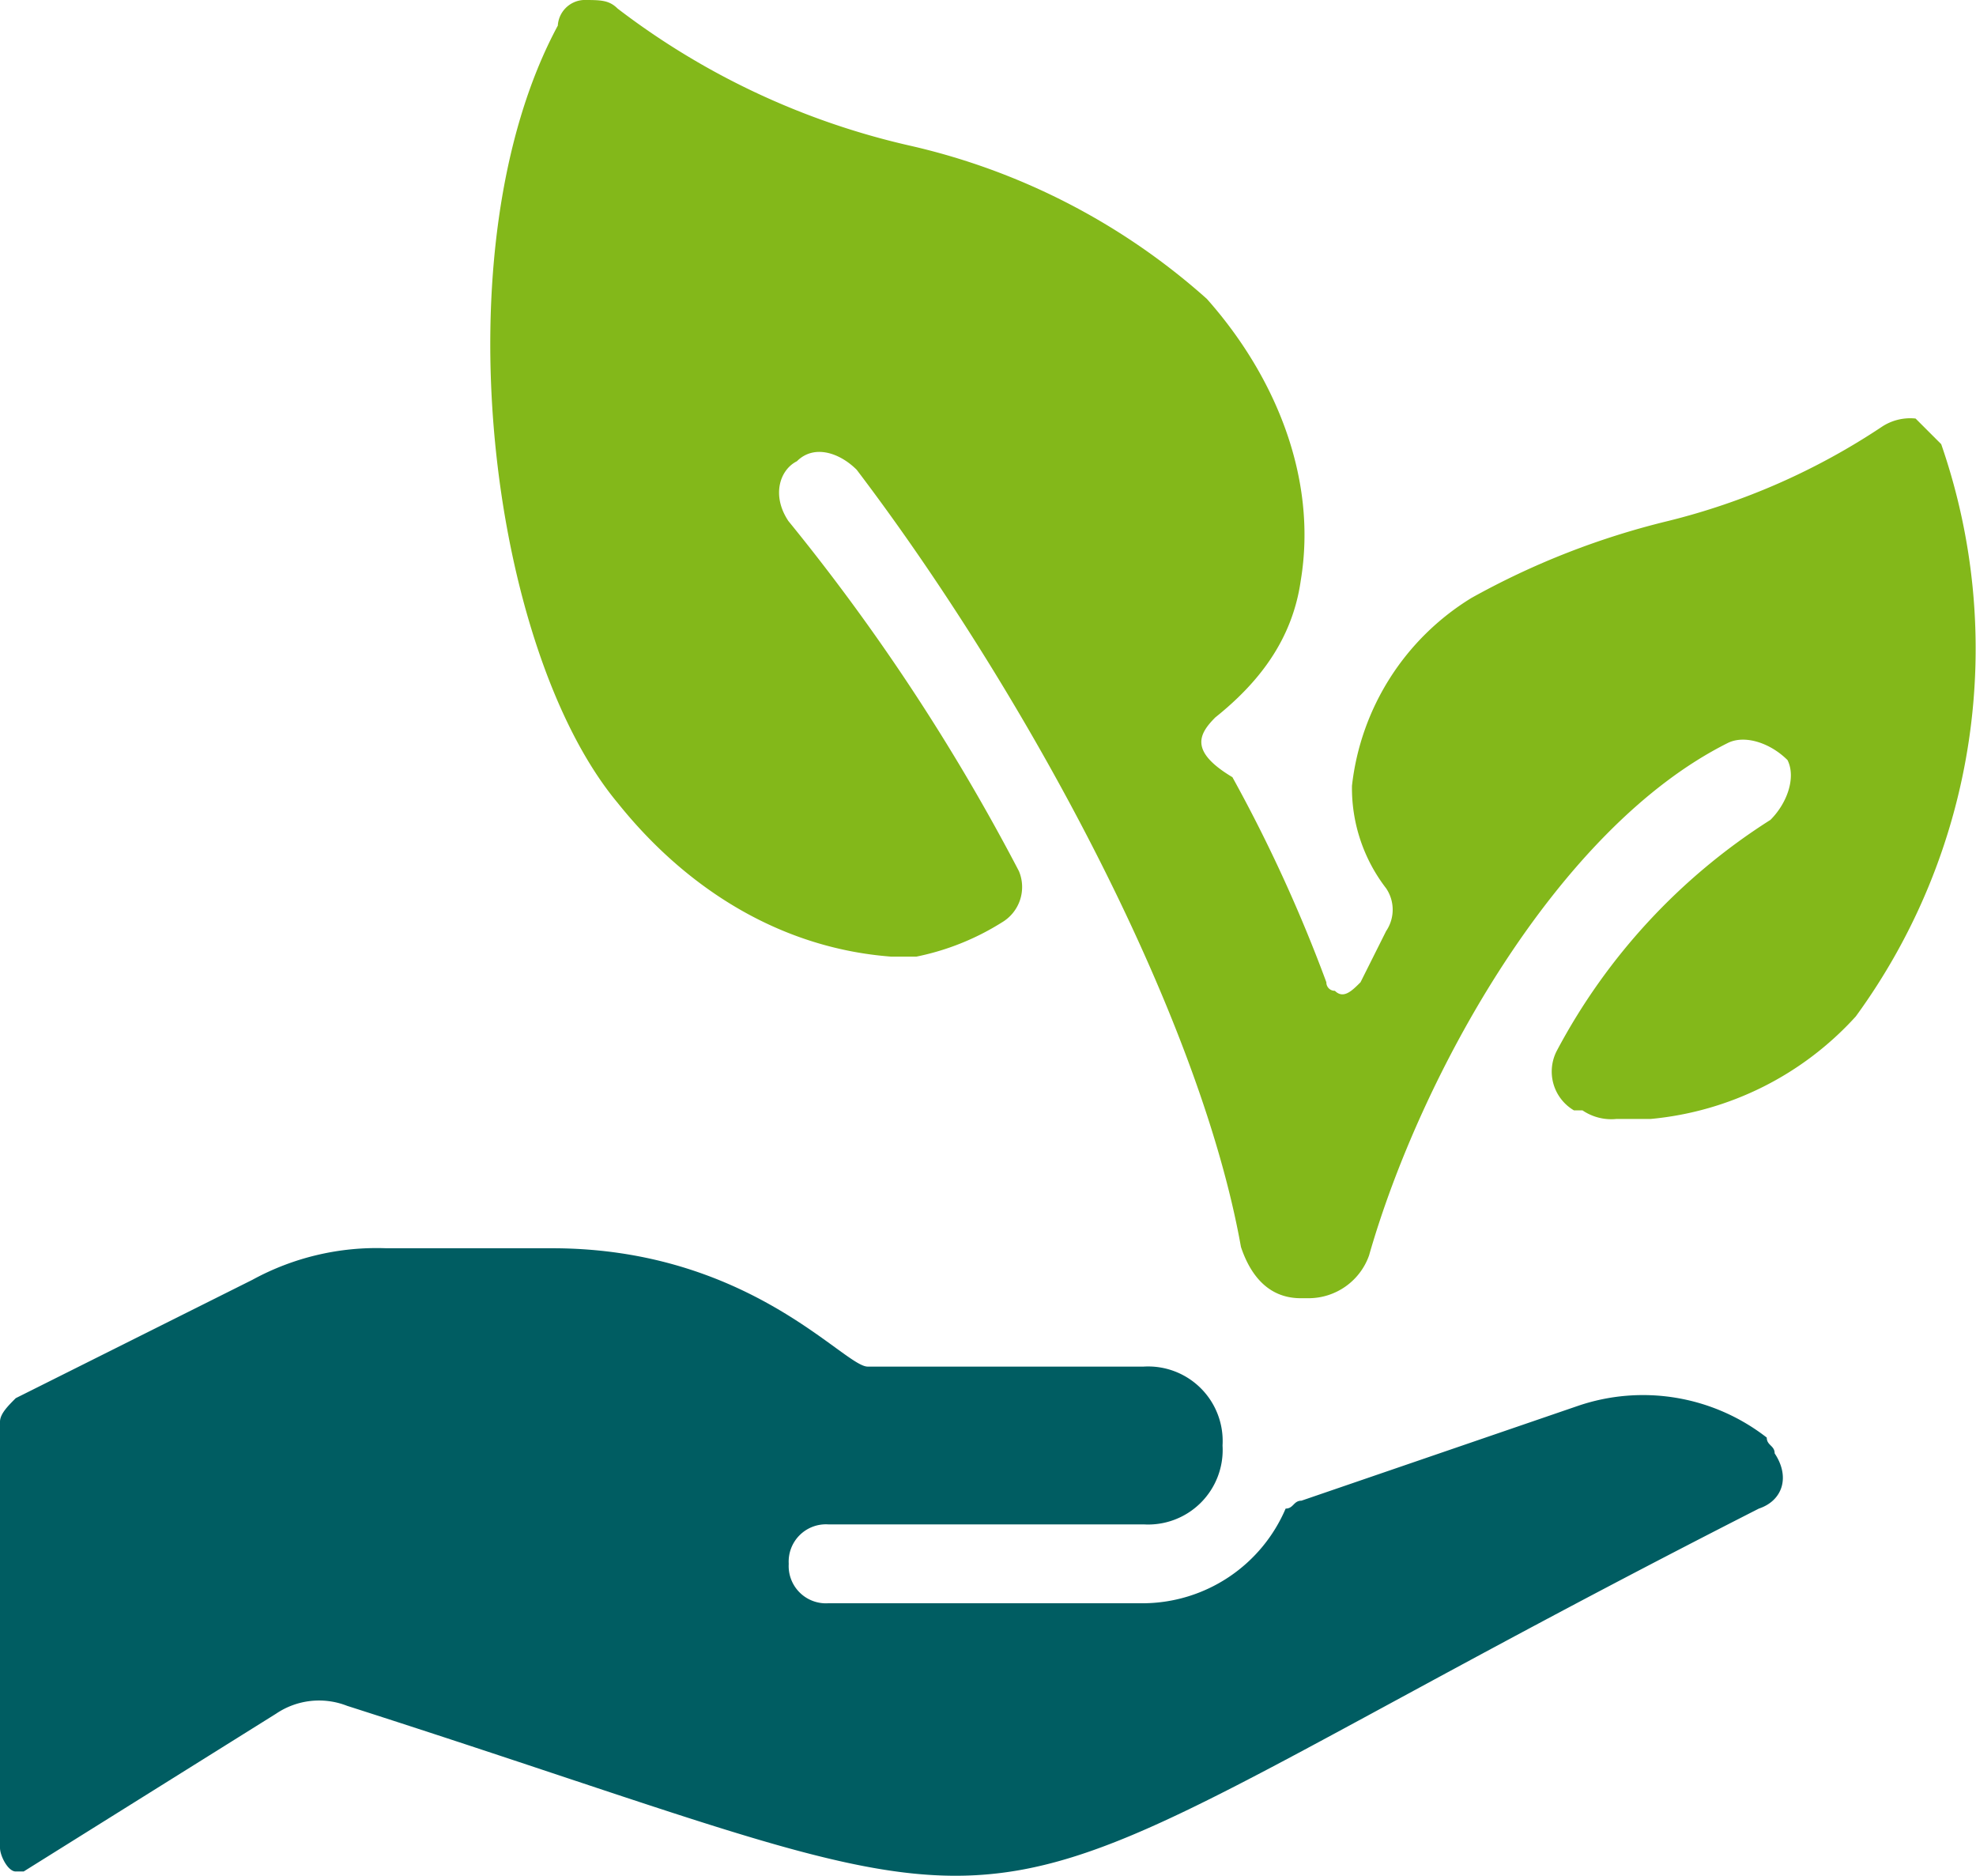
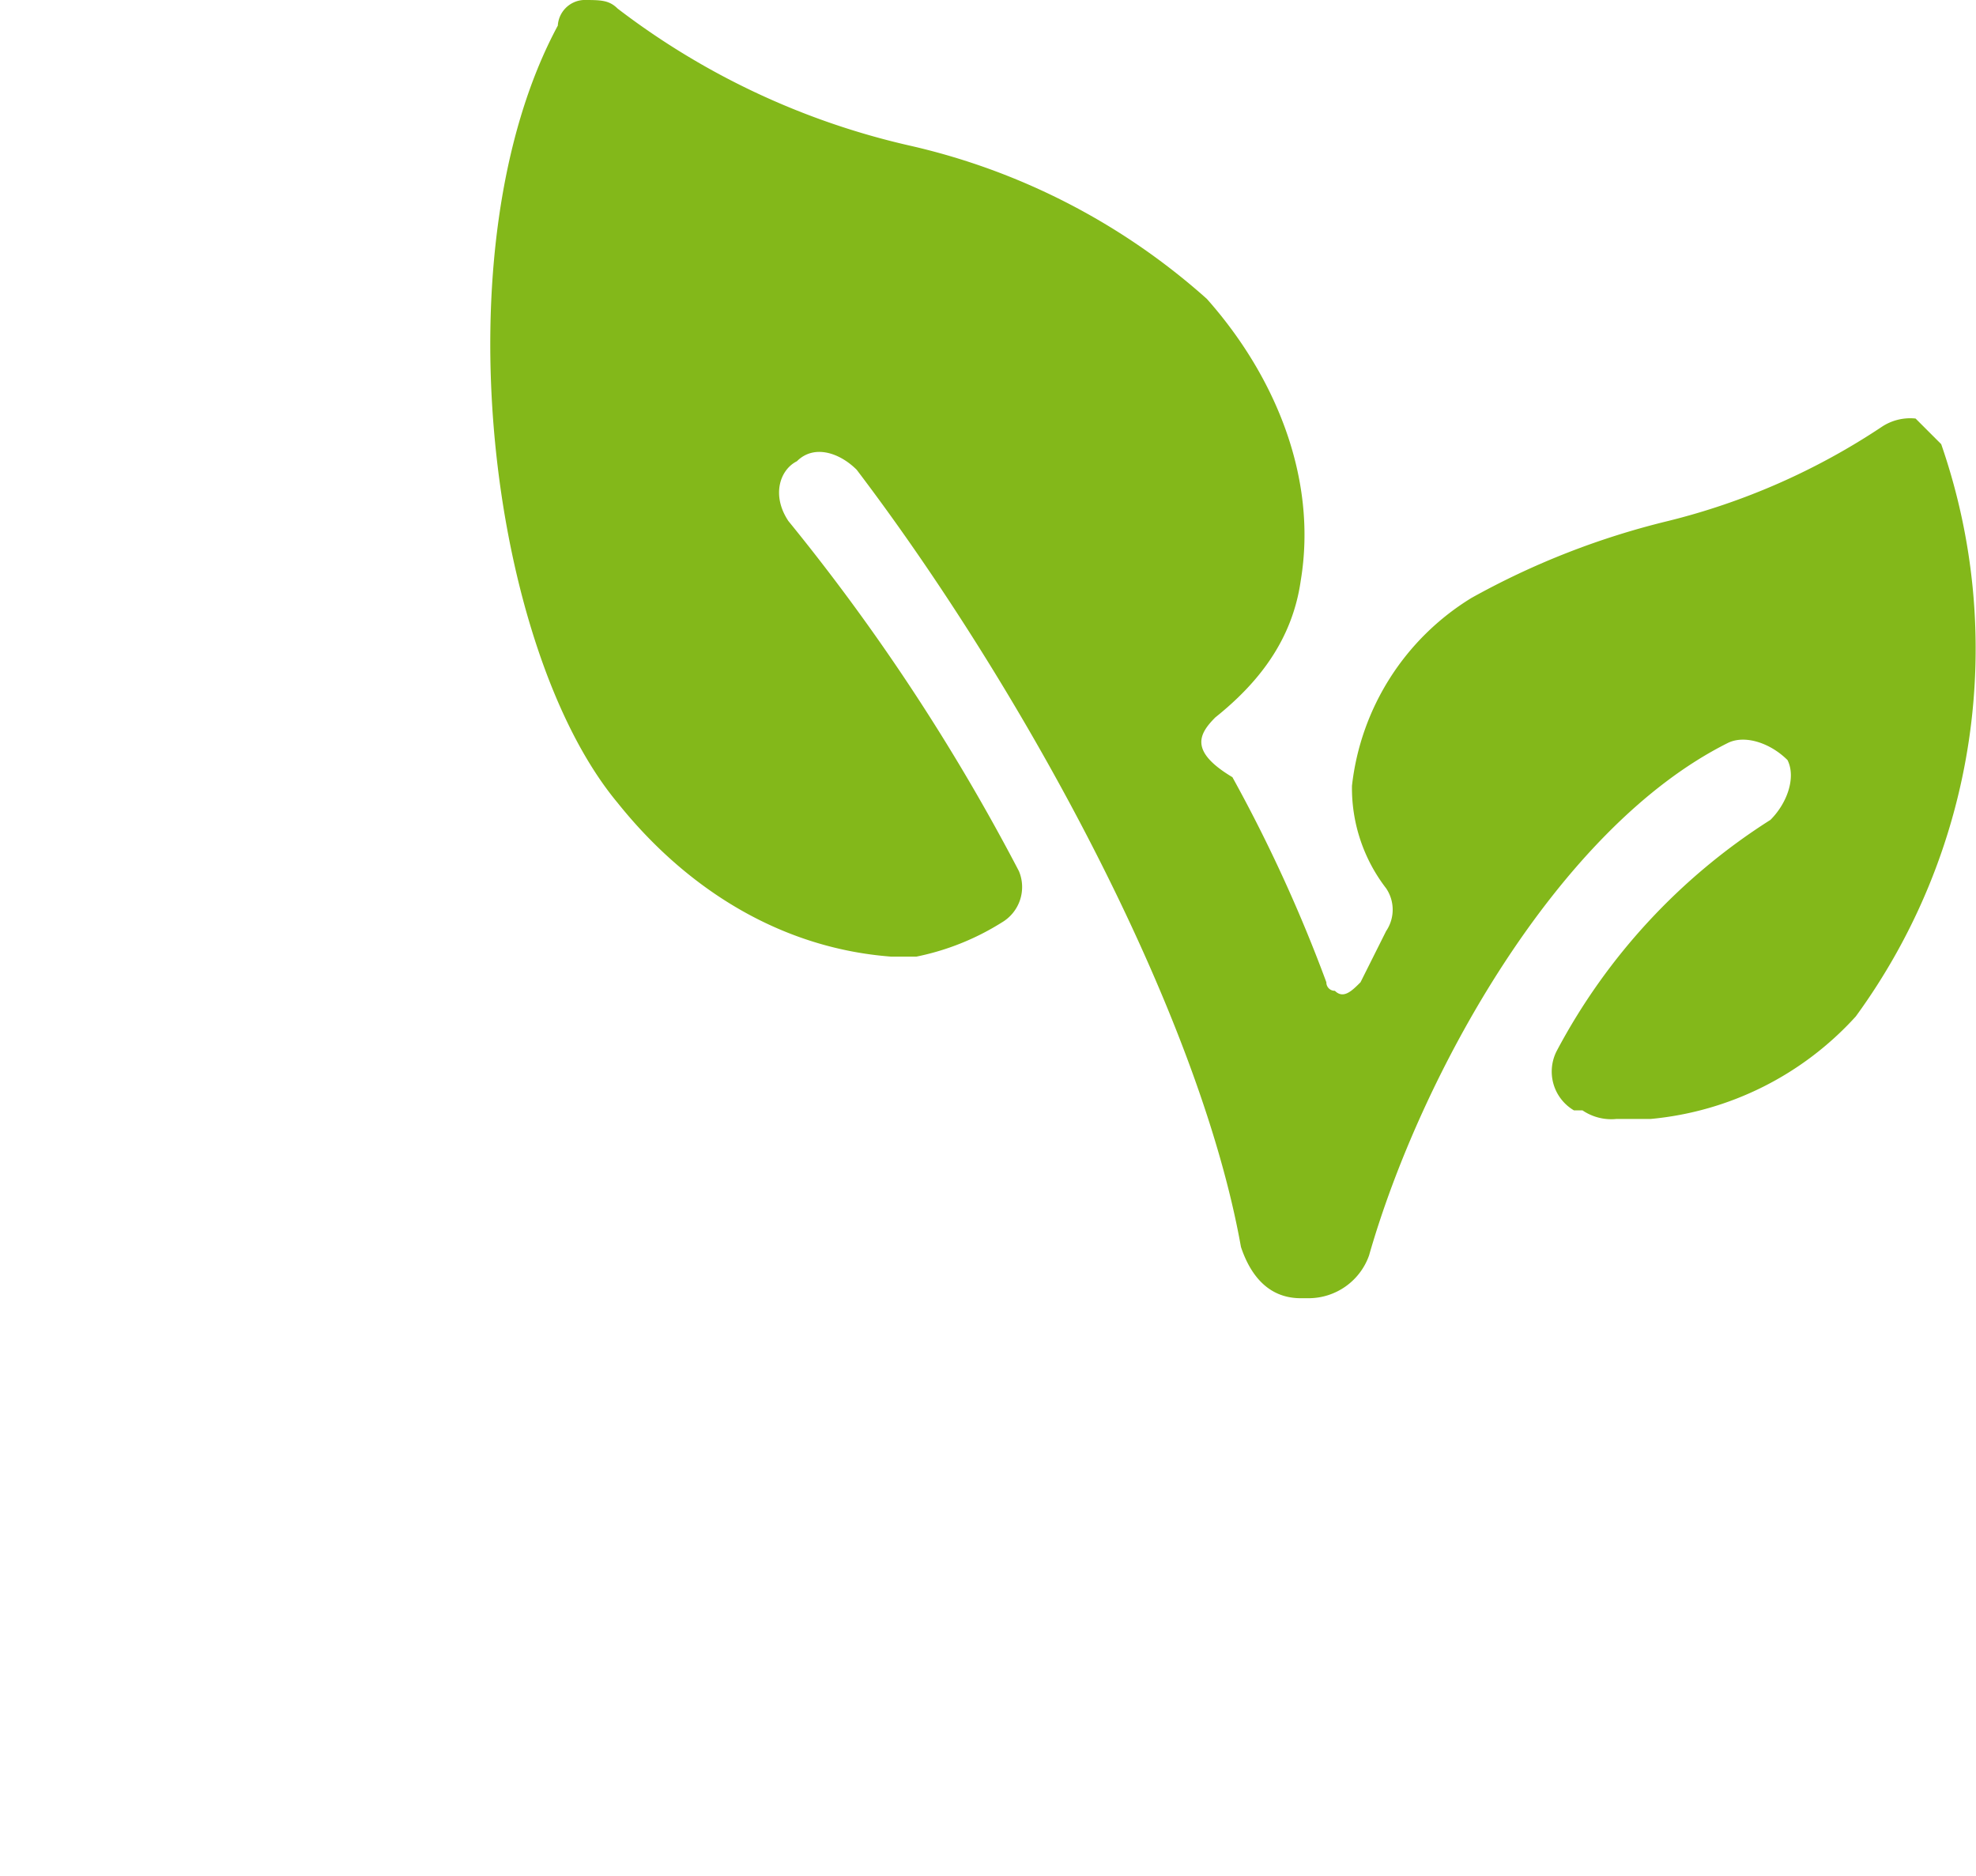
<svg xmlns="http://www.w3.org/2000/svg" width="133" height="126.227" viewBox="0 0 133 126.227">
  <g id="Group_157" data-name="Group 157" transform="translate(-510 -1837)">
-     <path id="Path_101" data-name="Path 101" d="M106.176,10.618,87.595,16.988c-.531,0-.531.531-1.062.531a10.487,10.487,0,0,1-9.556,6.371H55.742a2.508,2.508,0,0,1-2.654-2.654,2.508,2.508,0,0,1,2.654-2.654H76.977a5.016,5.016,0,0,0,5.309-5.309,5.016,5.016,0,0,0-5.309-5.309H58.4C56.8,7.963,50.433,0,37.161,0H26.013a17.449,17.449,0,0,0-9.025,2.124L1.062,10.087C.531,10.618,0,11.148,0,11.679V40.347c0,.531.531,1.593,1.062,1.593h.531L18.581,31.322a5.16,5.16,0,0,1,4.778-.531c53.088,16.988,35.569,16.988,95.027-13.272,1.593-.531,2.124-2.124,1.062-3.716,0-.531-.531-.531-.531-1.062A13.558,13.558,0,0,0,106.176,10.618Z" transform="translate(510 1921)" fill="#005d62" />
    <path id="Path_102" data-name="Path 102" d="M26.97,64.374h1.724a17.212,17.212,0,0,0,5.748-2.3,2.764,2.764,0,0,0,1.15-3.449A139.356,139.356,0,0,0,20.073,35.061c-1.15-1.724-.575-3.449.575-4.023,1.15-1.15,2.874-.575,4.023.575h0c10.921,14.369,22.991,36.21,25.864,52.3.575,1.724,1.724,3.449,4.023,3.449h.575a4.322,4.322,0,0,0,4.023-2.874C62.605,72.42,71.8,55.752,83.3,50c1.15-.575,2.874,0,4.023,1.15.575,1.15,0,2.874-1.15,4.023A41.3,41.3,0,0,0,71.8,70.7a3.03,3.03,0,0,0,1.15,4.023h.575a3.456,3.456,0,0,0,2.3.575h2.3a21.286,21.286,0,0,0,13.794-6.9,41.993,41.993,0,0,0,5.748-38.509l-1.724-1.724a3.456,3.456,0,0,0-2.3.575,45.728,45.728,0,0,1-14.369,6.322,52.719,52.719,0,0,0-13.22,5.173,17.044,17.044,0,0,0-8.047,12.645,11.045,11.045,0,0,0,2.3,6.9,2.566,2.566,0,0,1,0,2.874L58.582,66.1c-.575.575-1.15,1.15-1.724.575a.563.563,0,0,1-.575-.575A100.852,100.852,0,0,0,49.96,52.3c-2.874-1.724-2.3-2.874-1.15-4.023,2.874-2.3,5.173-5.173,5.748-9.2,1.15-6.9-1.724-13.794-6.322-18.967A44.966,44.966,0,0,0,28.119,9.771,50.9,50.9,0,0,1,8.577.575C8,0,7.428,0,6.278,0A1.835,1.835,0,0,0,4.554,1.724c-8.047,14.944-4.6,41.958,4.023,52.3C13.175,59.776,19.5,63.8,26.97,64.374Z" transform="translate(542.991 1837)" fill="#83b81a" />
  </g>
</svg>